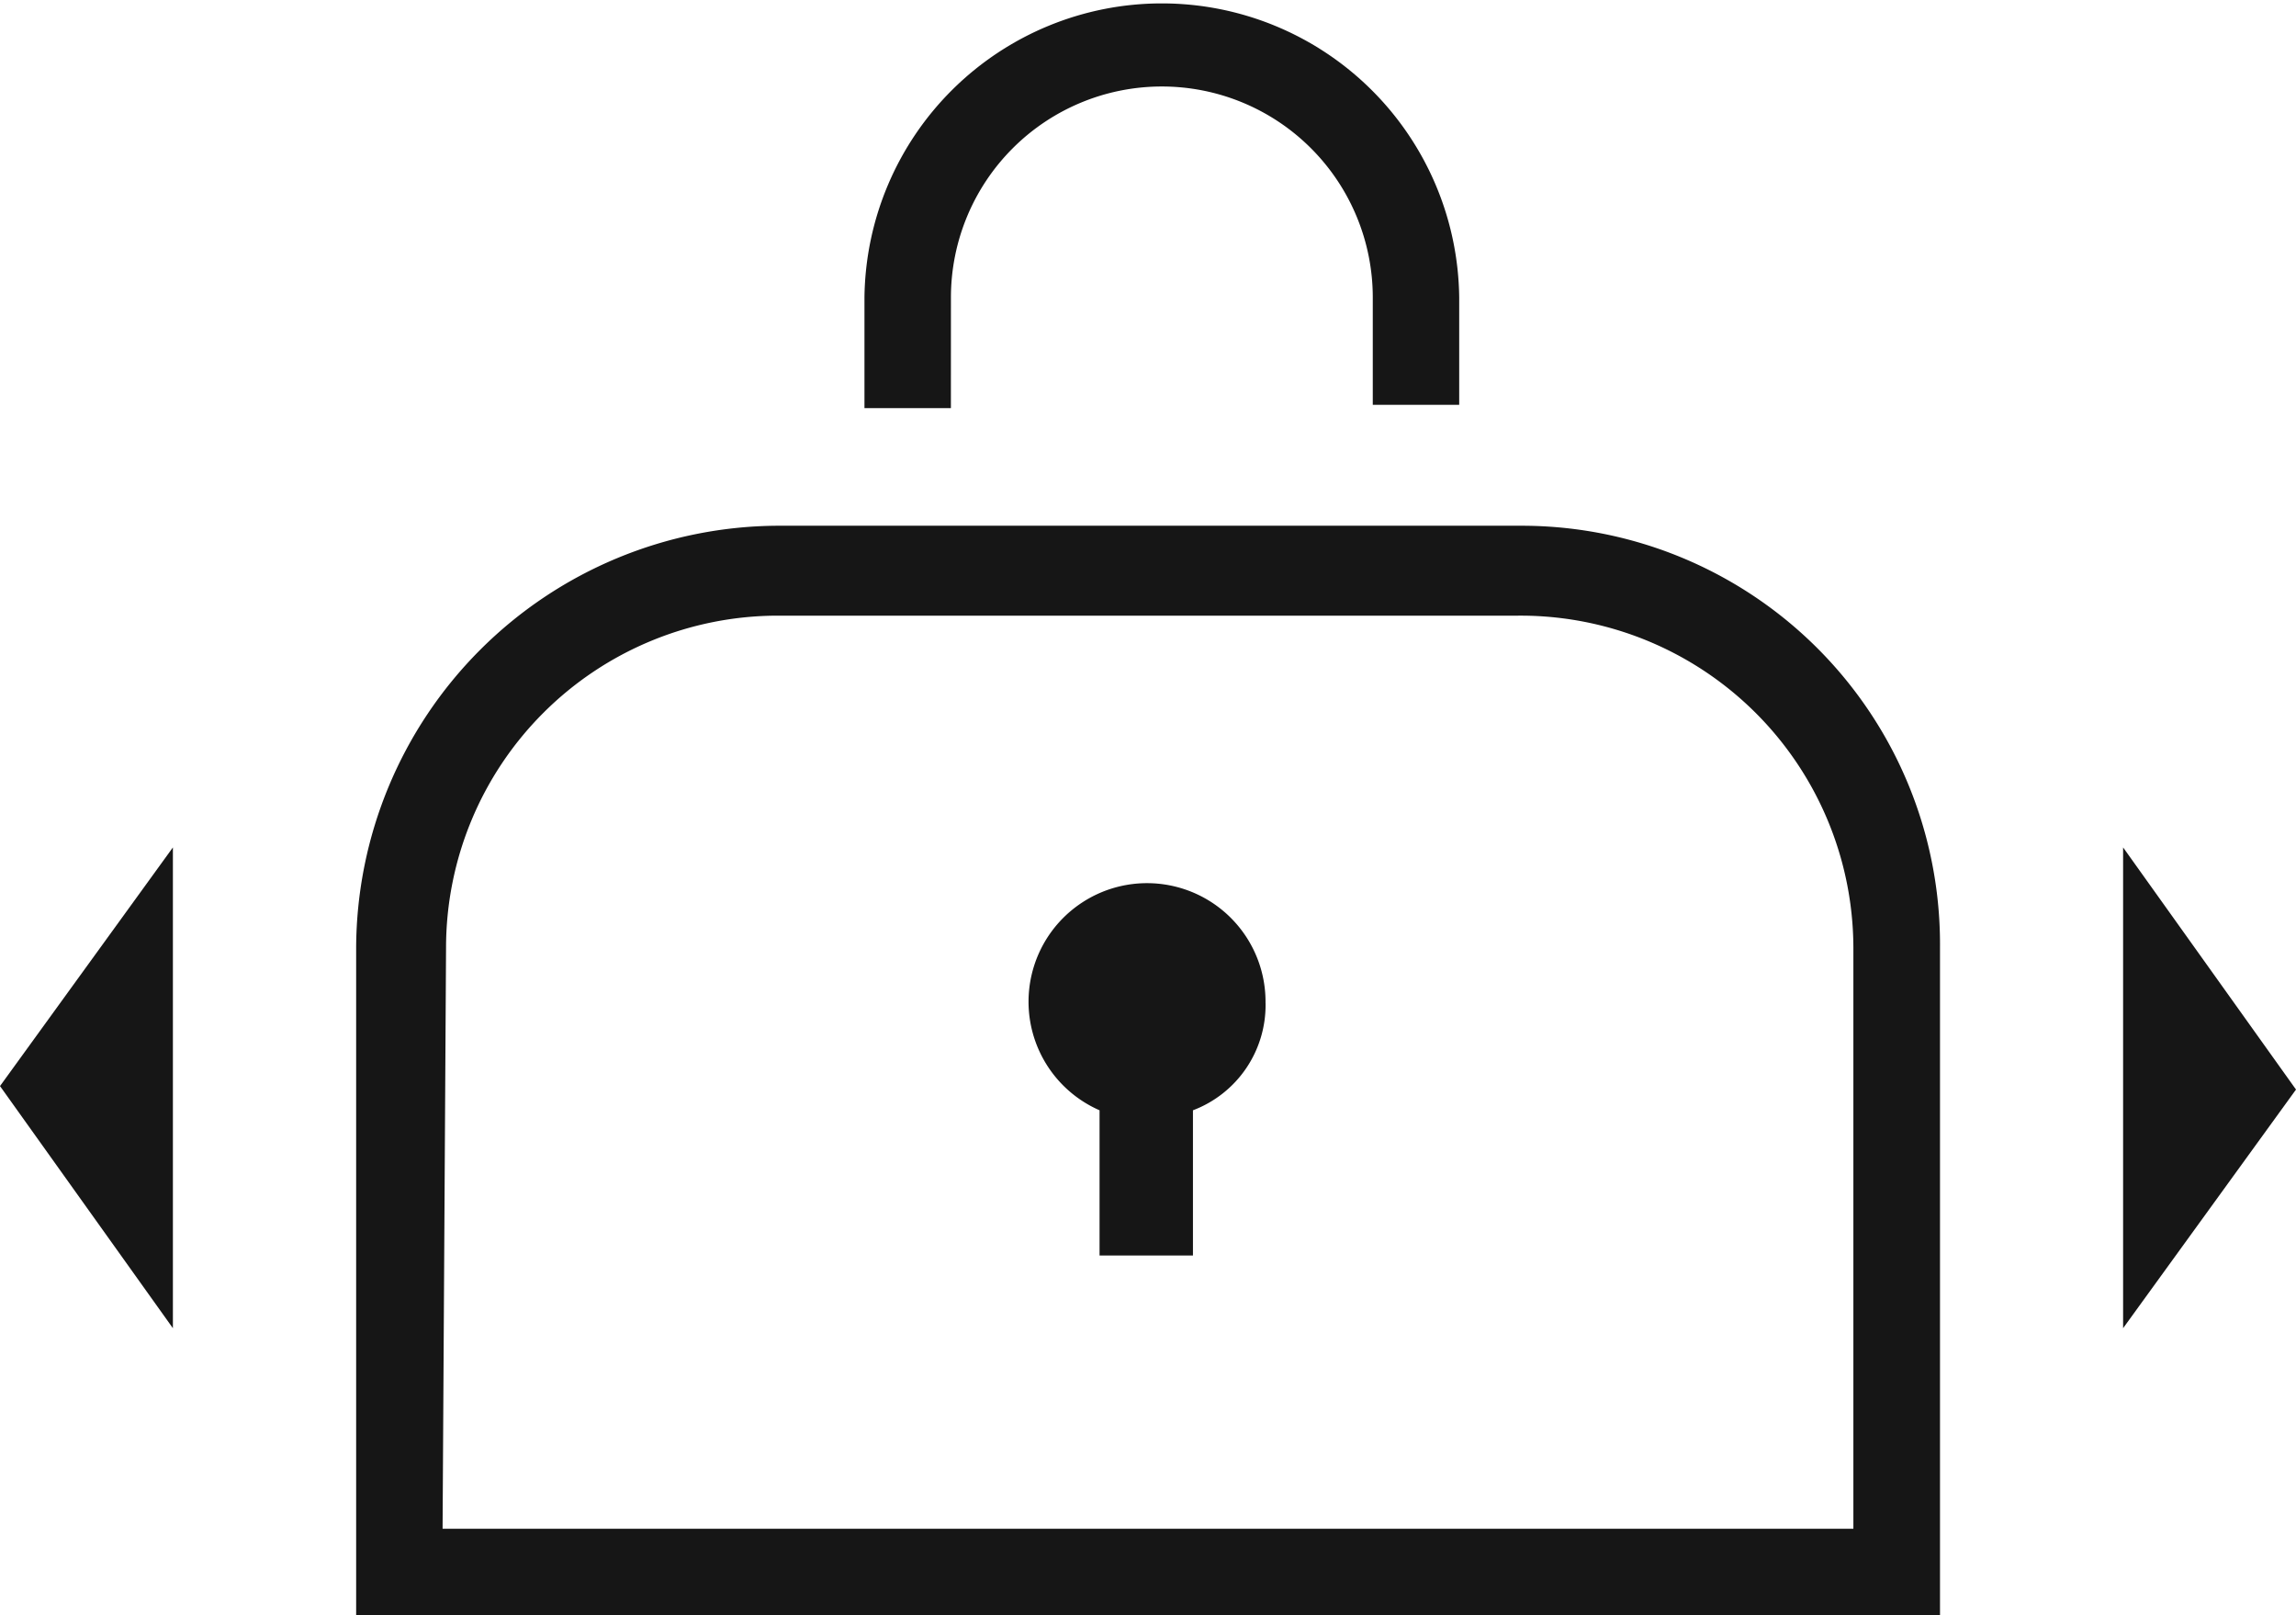
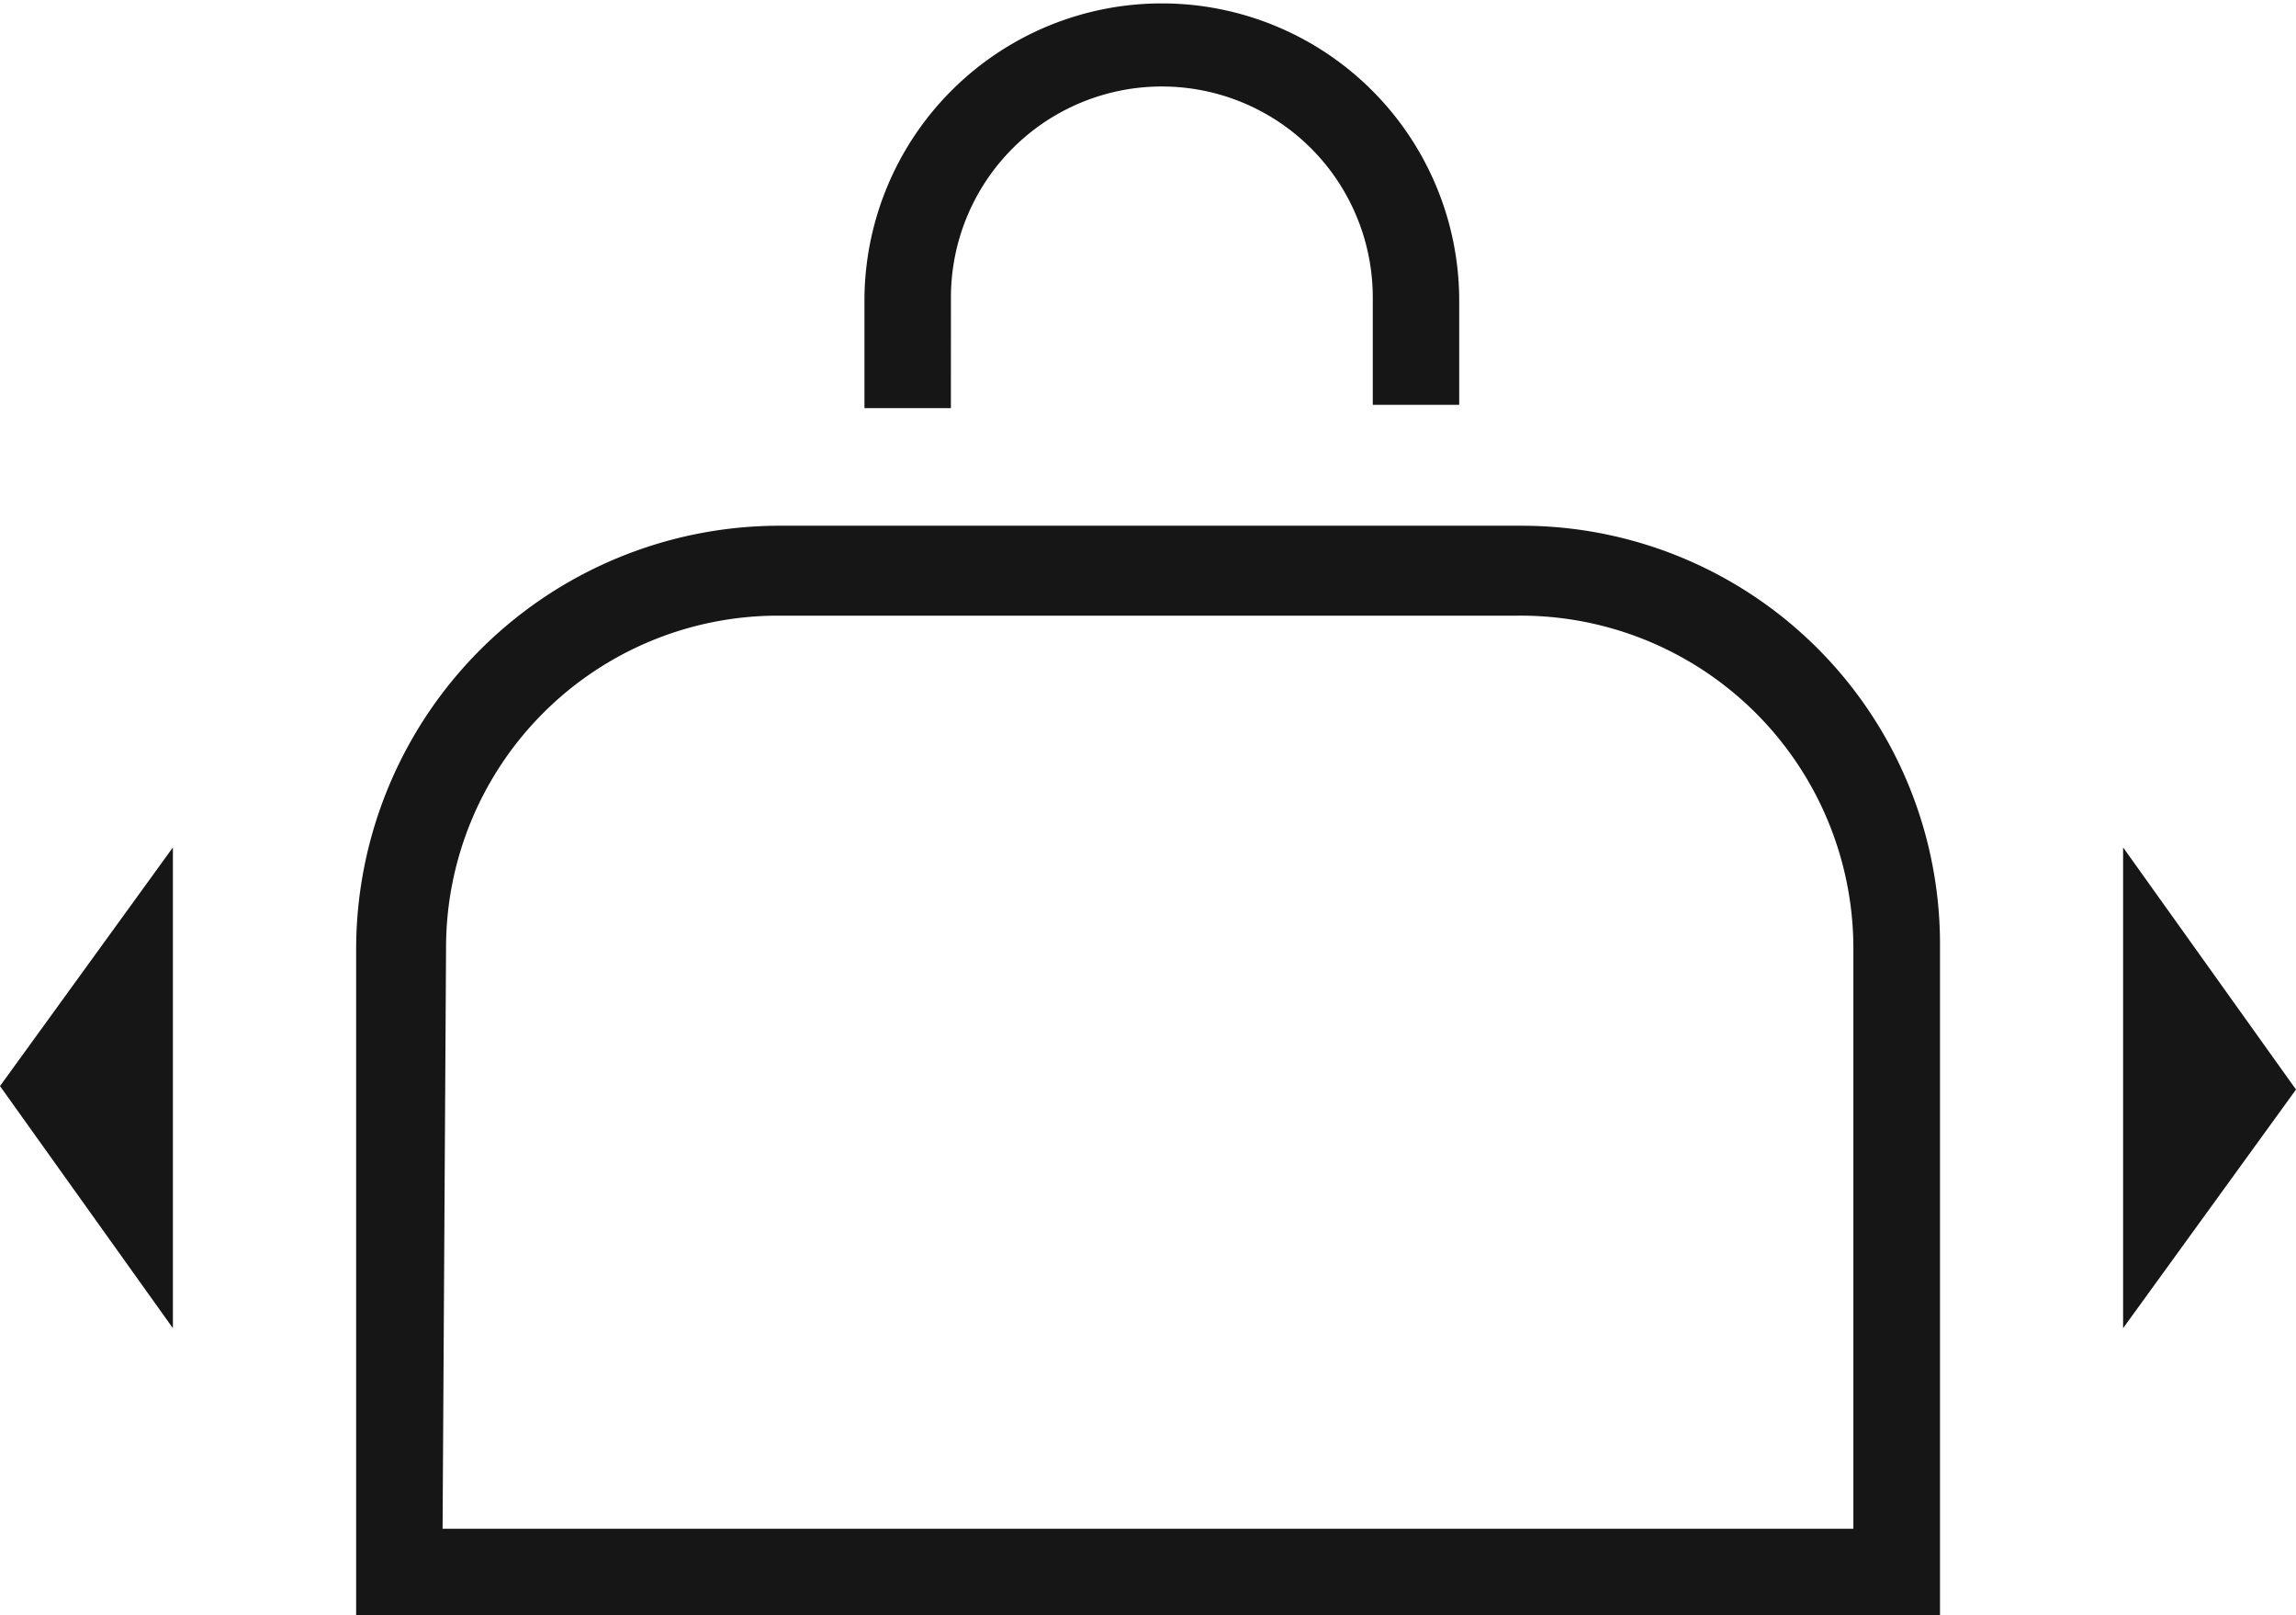
<svg xmlns="http://www.w3.org/2000/svg" id="security-wide" width="59" height="41.495" viewBox="0 0 59 41.495">
  <path id="Path_5242" data-name="Path 5242" d="M51.8,44.089H11.1V26.94A10.883,10.883,0,0,1,21.94,16.1h19.1A10.751,10.751,0,0,1,51.8,26.94ZM13.321,41.868H49.574V26.94a8.552,8.552,0,0,0-8.619-8.53H21.94a8.532,8.532,0,0,0-8.53,8.53Z" transform="translate(-1.948 -2.594)" fill="#161616" />
  <path id="Path_5243" data-name="Path 5243" d="M28.021,11.385H25.8V8.542a7.642,7.642,0,0,1,15.283,0V11.3H38.862V8.542a5.42,5.42,0,0,0-10.84,0Z" transform="translate(-3.586 -0.9)" fill="#161616" />
-   <path id="Path_5244" data-name="Path 5244" d="M36.636,29.515A2.89,2.89,0,0,1,34.77,32.27V36h-2.4V32.27a3.045,3.045,0,1,1,4.265-2.755Z" transform="translate(-4.115 -3.747)" fill="#161616" />
  <path id="Path_5245" data-name="Path 5245" d="M62.2,25.4l4.443,6.22L62.2,37.751Z" transform="translate(-7.643 -3.63)" fill="#161616" />
  <path id="Path_5246" data-name="Path 5246" d="M5.243,37.751.8,31.531,5.243,25.4Z" transform="translate(-0.8 -3.63)" fill="#161616" />
</svg>